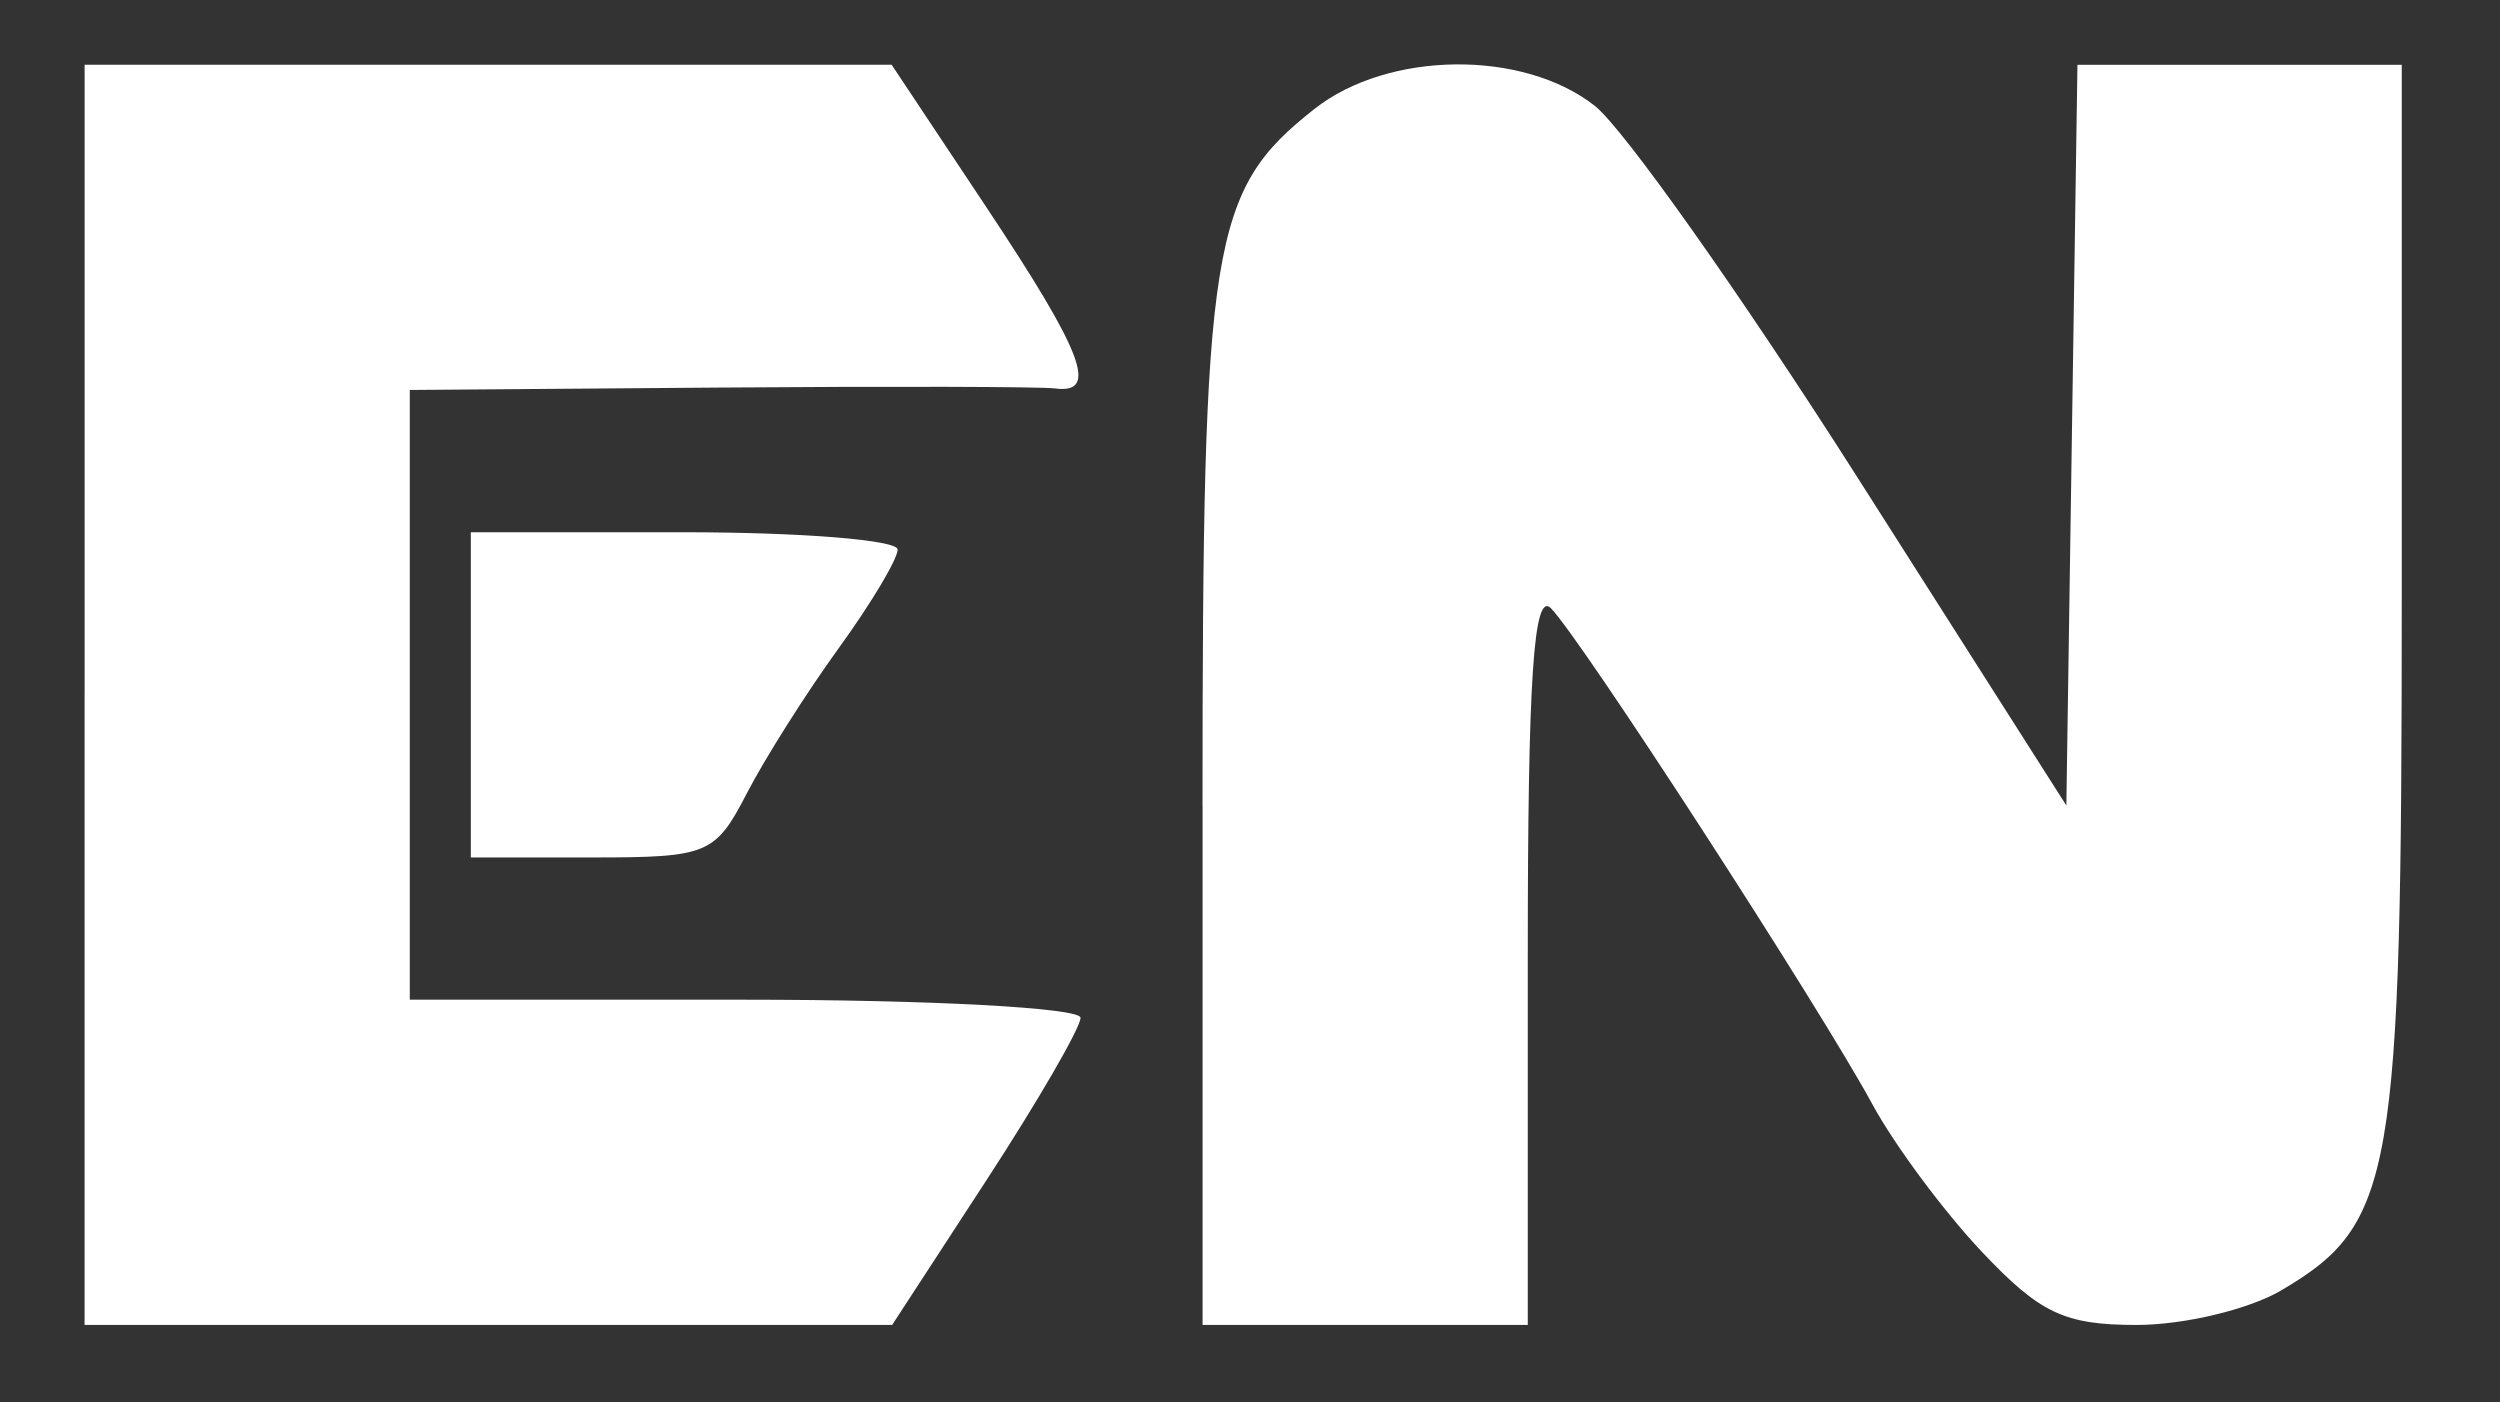
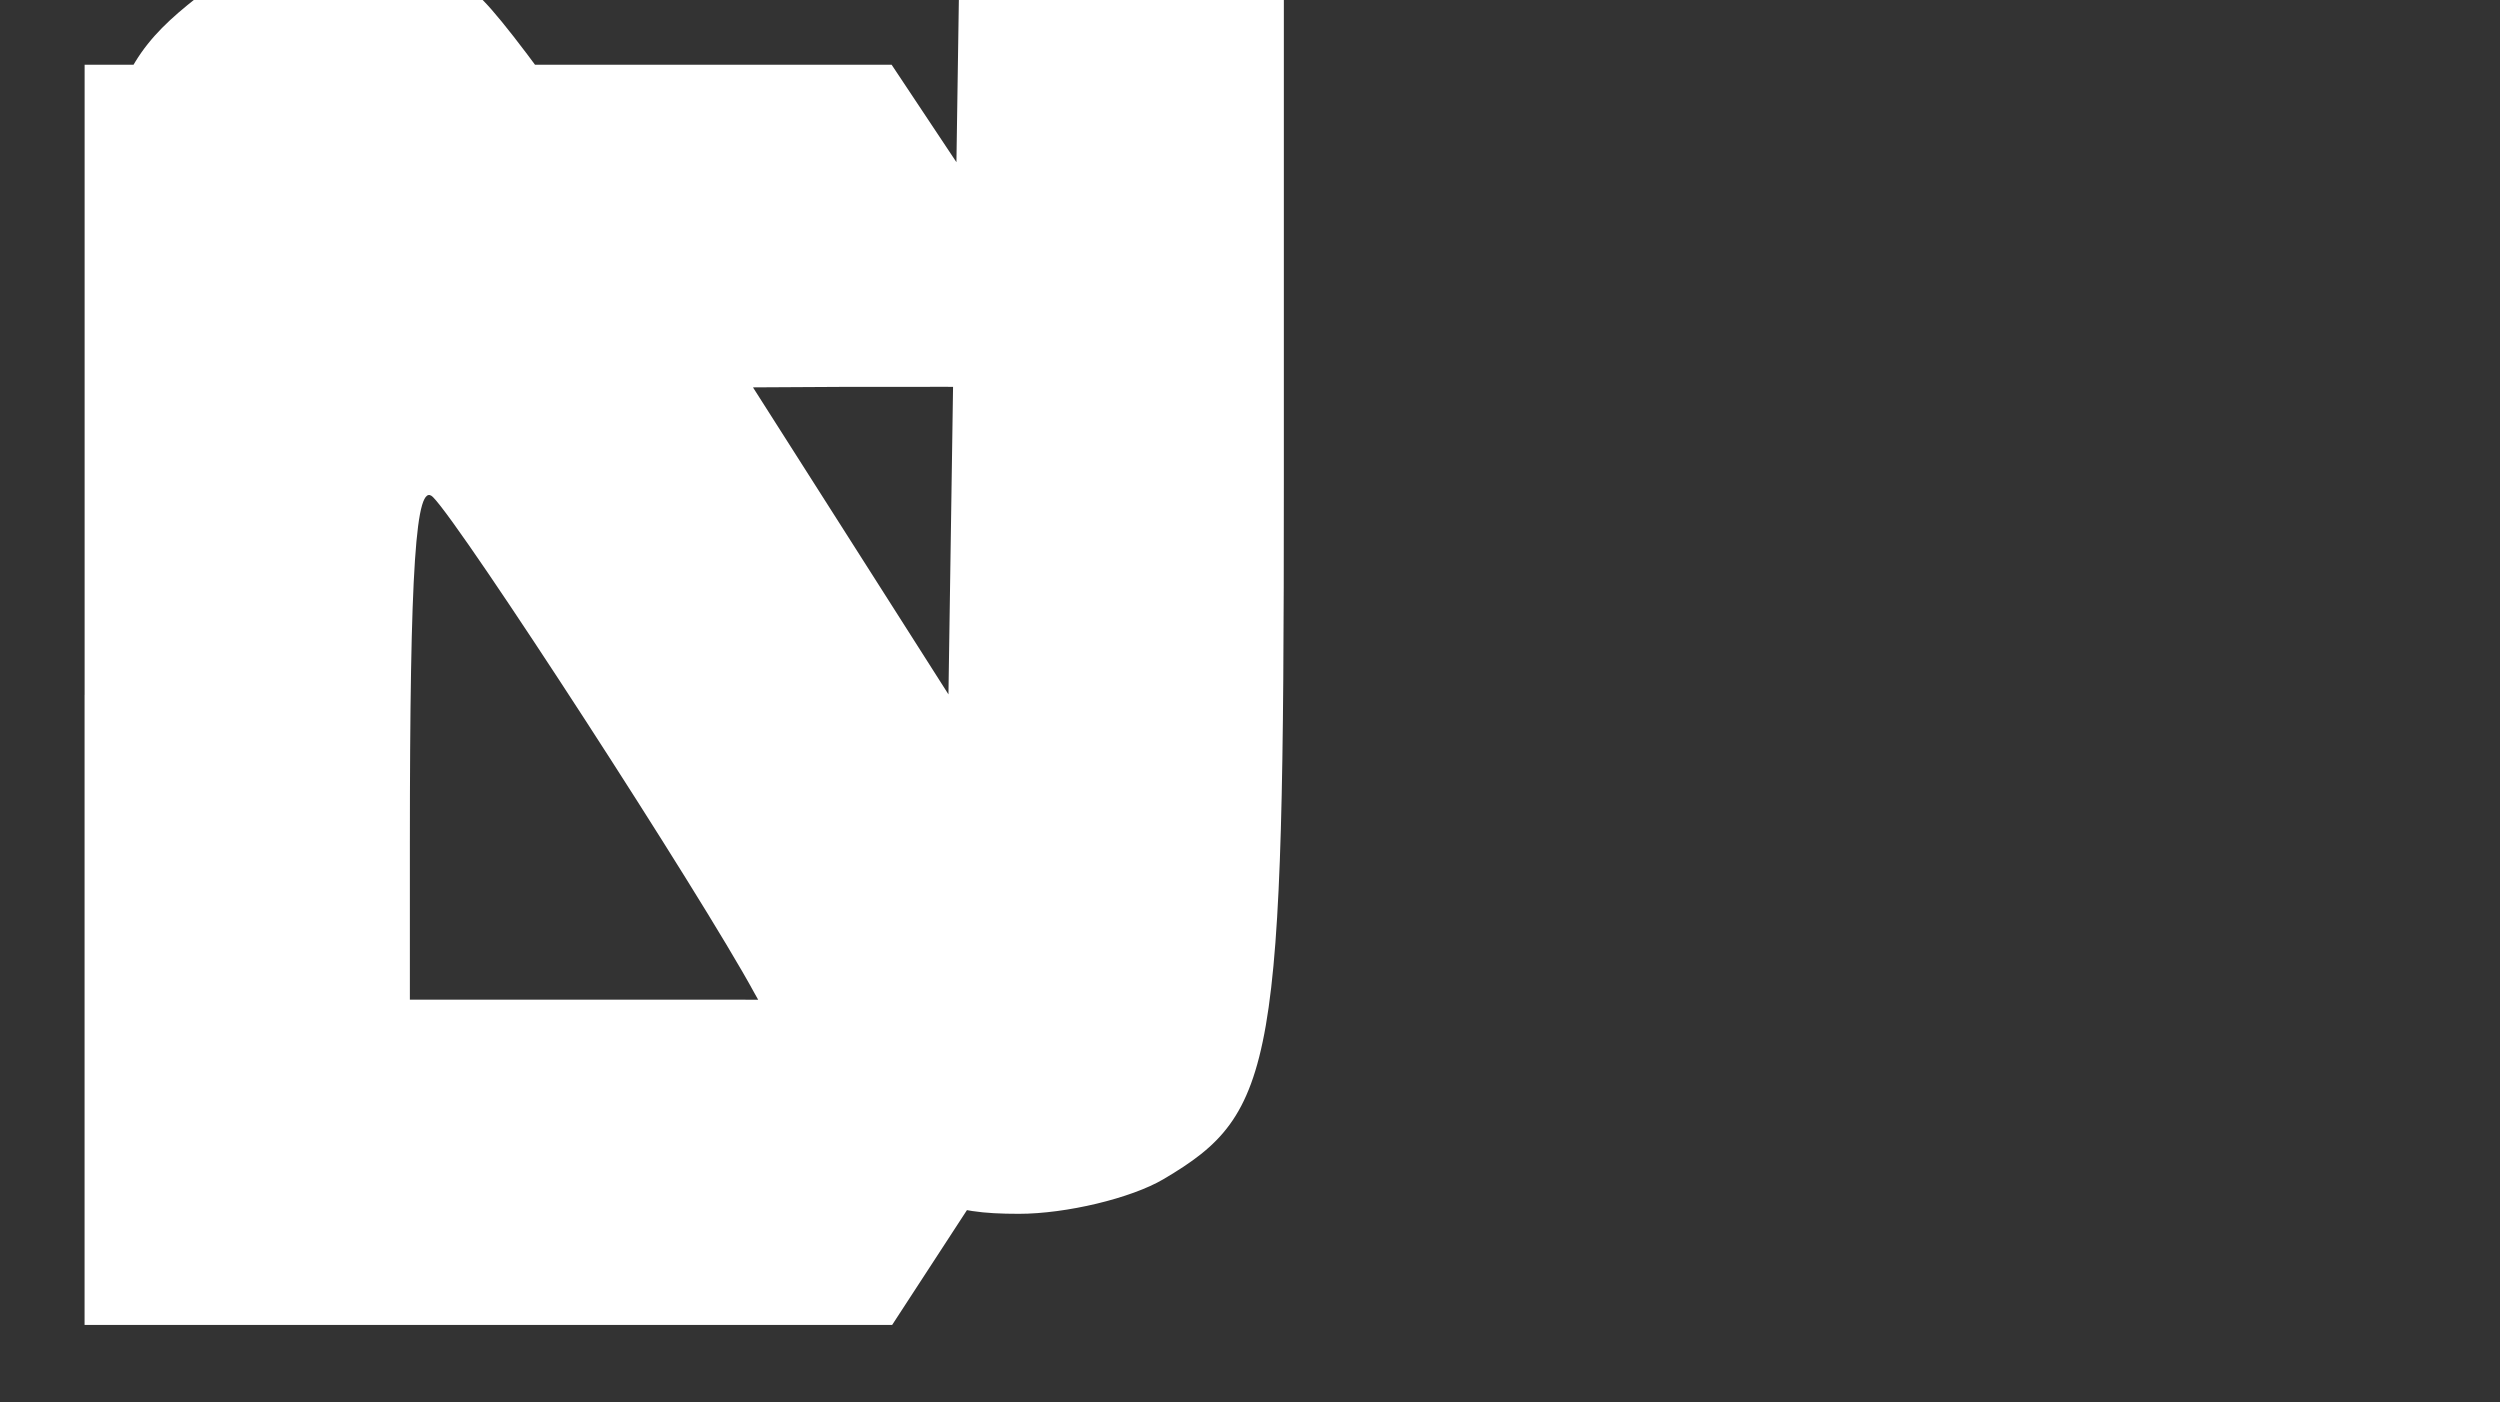
<svg xmlns="http://www.w3.org/2000/svg" xmlns:ns1="http://www.inkscape.org/namespaces/inkscape" xmlns:ns2="http://sodipodi.sourceforge.net/DTD/sodipodi-0.dtd" id="svg3336" version="1.1" ns1:version="0.91 r13725" width="115.312" height="64.688" viewBox="0 0 115.312 64.688" ns2:docname="EN.svg">
  <rect x="0" y="0" width="115.312" height="64.688" fill="#333333" stroke="none" />
  <defs id="defs3340" />
  <ns2:namedview pagecolor="#ffffff" bordercolor="#666666" borderopacity="1" objecttolerance="10" gridtolerance="10" guidetolerance="10" ns1:pageopacity="0" ns1:pageshadow="2" ns1:window-width="1920" ns1:window-height="1017" id="namedview3338" showgrid="false" ns1:zoom="6.5545894" ns1:cx="62.904593" ns1:cy="30.271426" ns1:window-x="1912" ns1:window-y="-8" ns1:window-maximized="1" ns1:current-layer="svg3336" />
-   <path style="fill:#ffffff" d="m 3.903,32.05 0,-29.063 18.612,0 18.612,0 4.356,6.551 c 4.492,6.755 5.209,8.642 3.184,8.379 -0.645,-0.084 -7.605,-0.102 -15.469,-0.041 l -14.297,0.111 0,14.062 0,14.062 15.469,0 c 8.508,0 15.469,0.375 15.469,0.833 0,0.458 -1.955,3.833 -4.344,7.5 l -4.344,6.667 -18.625,0 -18.625,0 0,-29.062 z m 51.563,5.126 c 0,-26.041 0.377,-28.387 5.169,-32.156 3.402,-2.676 9.613,-2.743 12.924,-0.138 1.324,1.042 6.76,8.729 12.08,17.083 l 9.671,15.189 0.256,-17.083 0.256,-17.083 7.479,0 7.479,0 0,24.468 c 0,26.886 -0.365,28.995 -5.55,32.058 -1.489,0.88 -4.491,1.599 -6.671,1.599 -3.338,0 -4.467,-0.534 -7.154,-3.383 -1.755,-1.86 -4.024,-4.919 -5.043,-6.797 -2.453,-4.52 -13.473,-21.524 -14.828,-22.879 -0.797,-0.797 -1.066,3.249 -1.066,15.996 l 0,17.062 -7.5,0 -7.5,0 0,-23.936 z m -33.75,-5.126 0,-7.5 9.844,0 c 5.414,0 9.844,0.359 9.844,0.797 0,0.438 -1.221,2.483 -2.714,4.543 -1.493,2.06 -3.402,5.077 -4.243,6.703 -1.457,2.817 -1.794,2.957 -7.13,2.957 l -5.601,0 0,-7.5 z" id="path3346" ns1:connector-curvature="0" />
+   <path style="fill:#ffffff" d="m 3.903,32.05 0,-29.063 18.612,0 18.612,0 4.356,6.551 c 4.492,6.755 5.209,8.642 3.184,8.379 -0.645,-0.084 -7.605,-0.102 -15.469,-0.041 l -14.297,0.111 0,14.062 0,14.062 15.469,0 c 8.508,0 15.469,0.375 15.469,0.833 0,0.458 -1.955,3.833 -4.344,7.5 l -4.344,6.667 -18.625,0 -18.625,0 0,-29.062 z c 0,-26.041 0.377,-28.387 5.169,-32.156 3.402,-2.676 9.613,-2.743 12.924,-0.138 1.324,1.042 6.76,8.729 12.08,17.083 l 9.671,15.189 0.256,-17.083 0.256,-17.083 7.479,0 7.479,0 0,24.468 c 0,26.886 -0.365,28.995 -5.55,32.058 -1.489,0.88 -4.491,1.599 -6.671,1.599 -3.338,0 -4.467,-0.534 -7.154,-3.383 -1.755,-1.86 -4.024,-4.919 -5.043,-6.797 -2.453,-4.52 -13.473,-21.524 -14.828,-22.879 -0.797,-0.797 -1.066,3.249 -1.066,15.996 l 0,17.062 -7.5,0 -7.5,0 0,-23.936 z m -33.75,-5.126 0,-7.5 9.844,0 c 5.414,0 9.844,0.359 9.844,0.797 0,0.438 -1.221,2.483 -2.714,4.543 -1.493,2.06 -3.402,5.077 -4.243,6.703 -1.457,2.817 -1.794,2.957 -7.13,2.957 l -5.601,0 0,-7.5 z" id="path3346" ns1:connector-curvature="0" />
</svg>